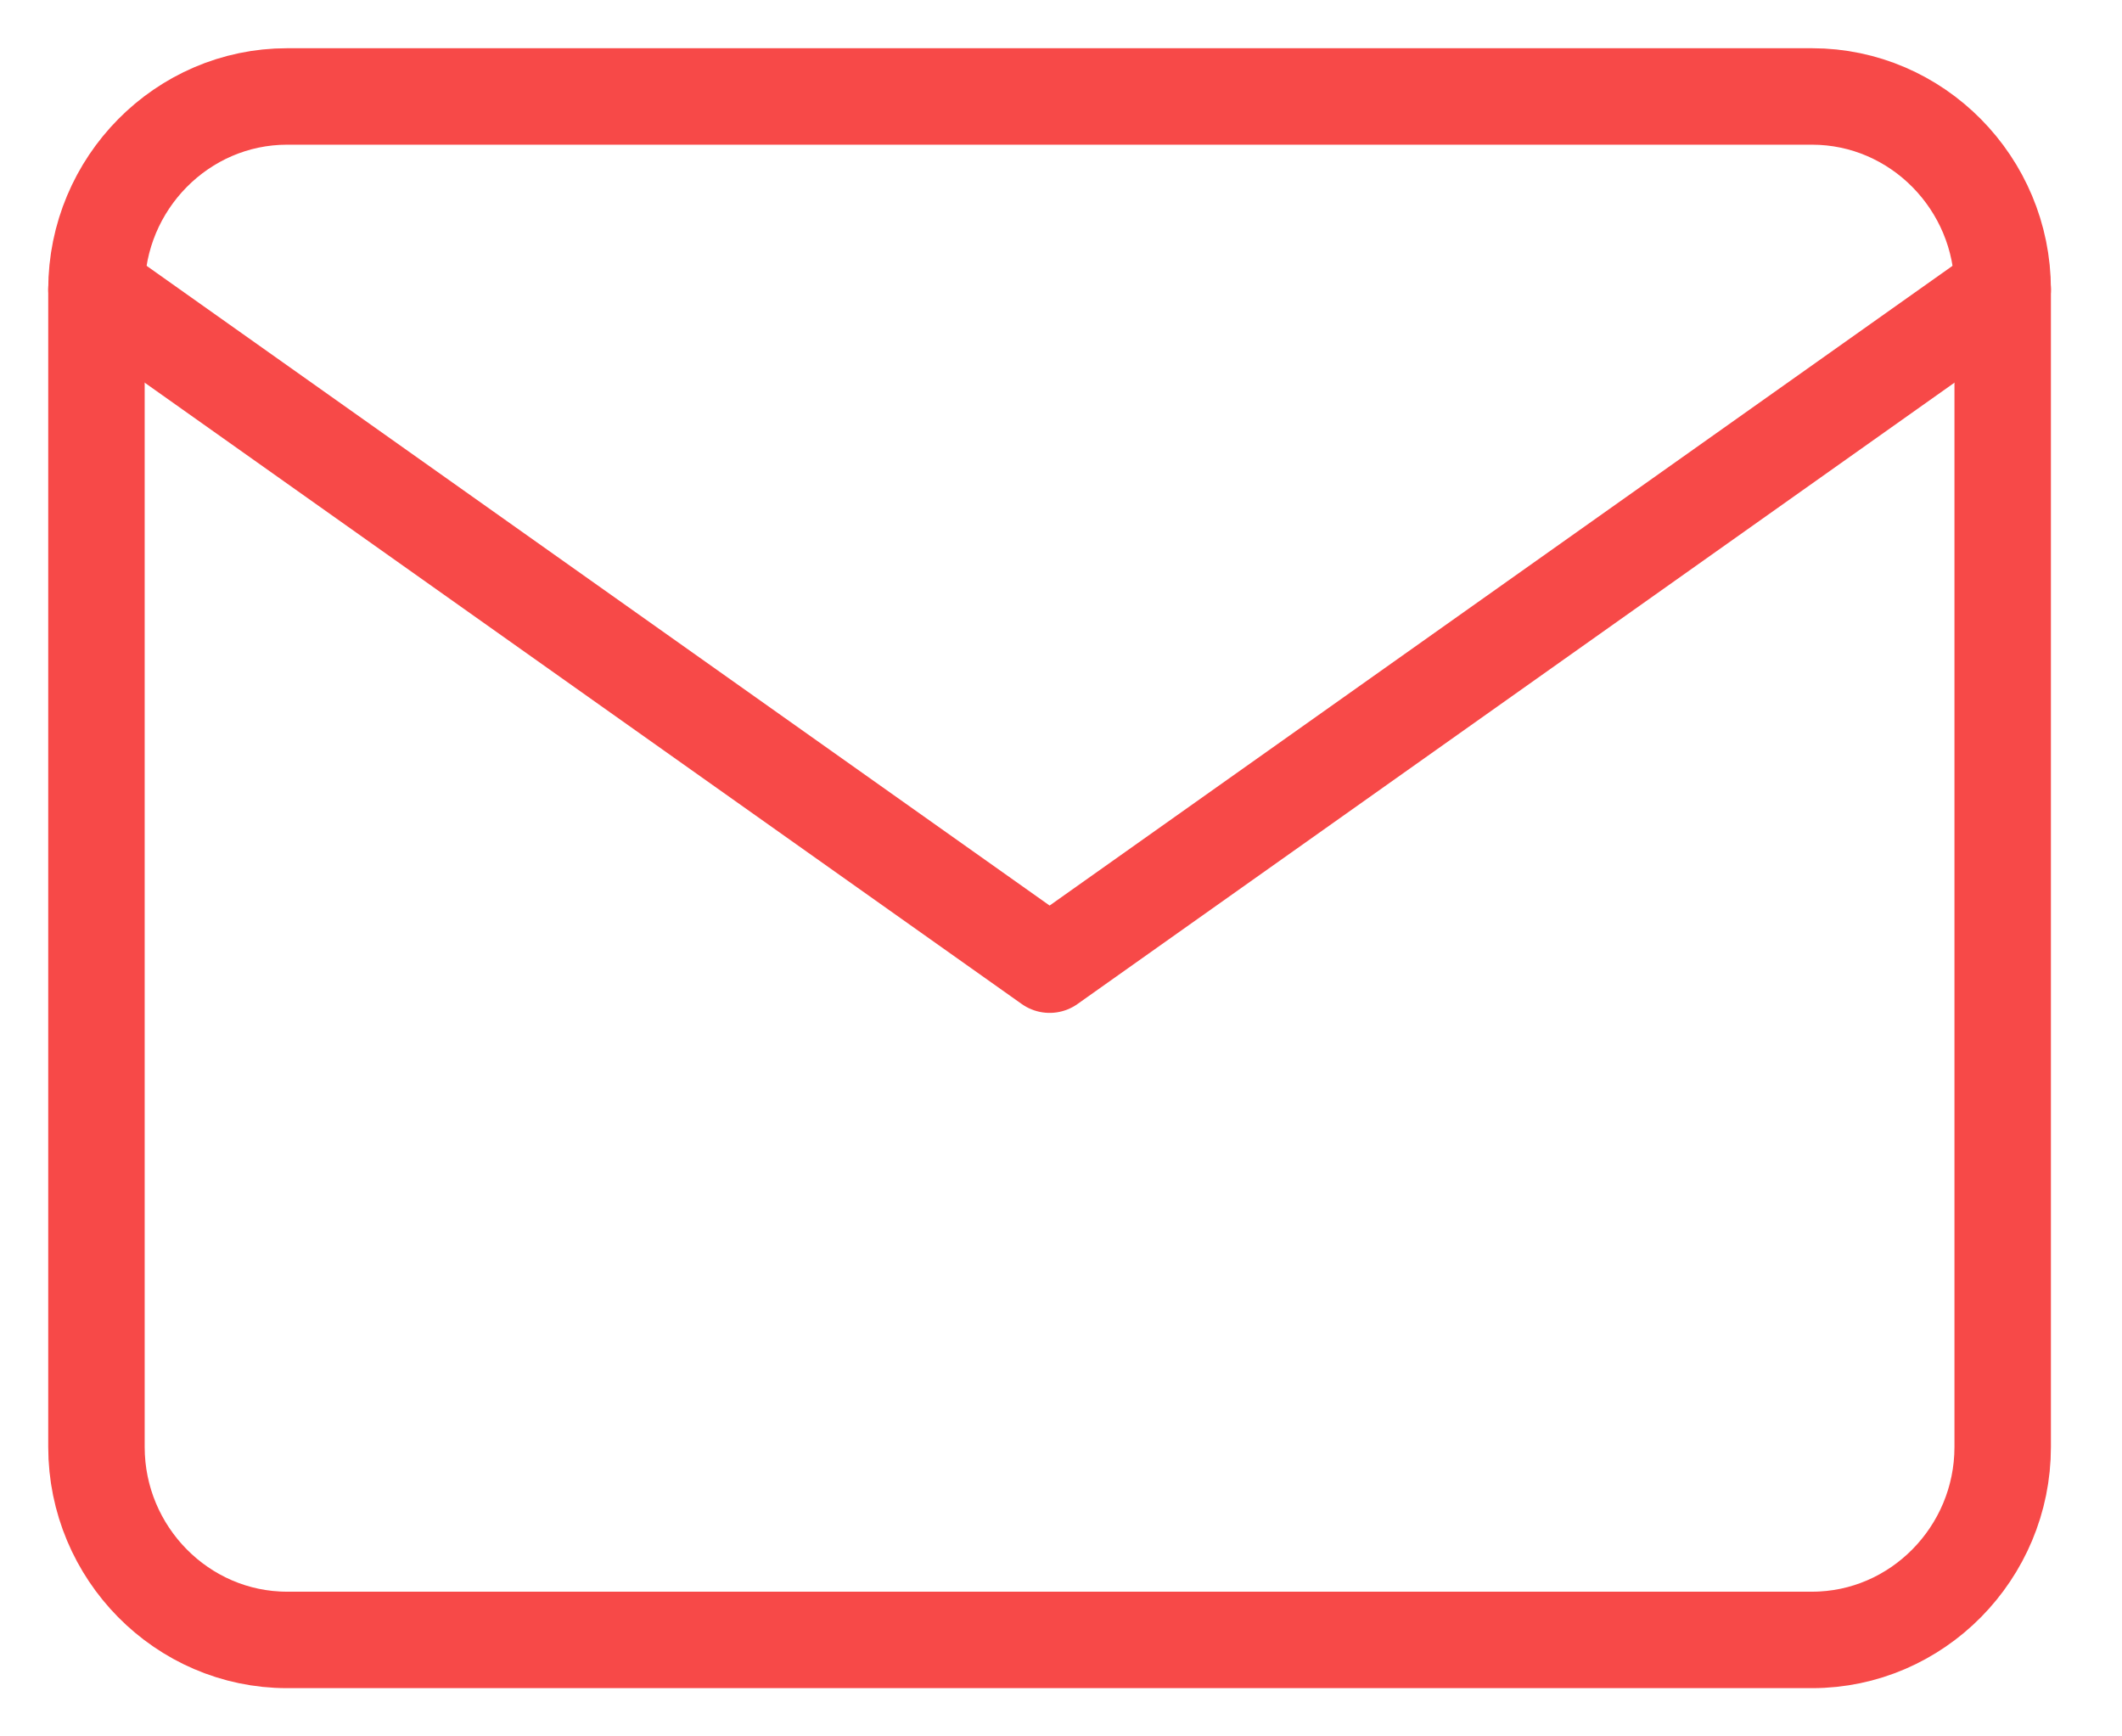
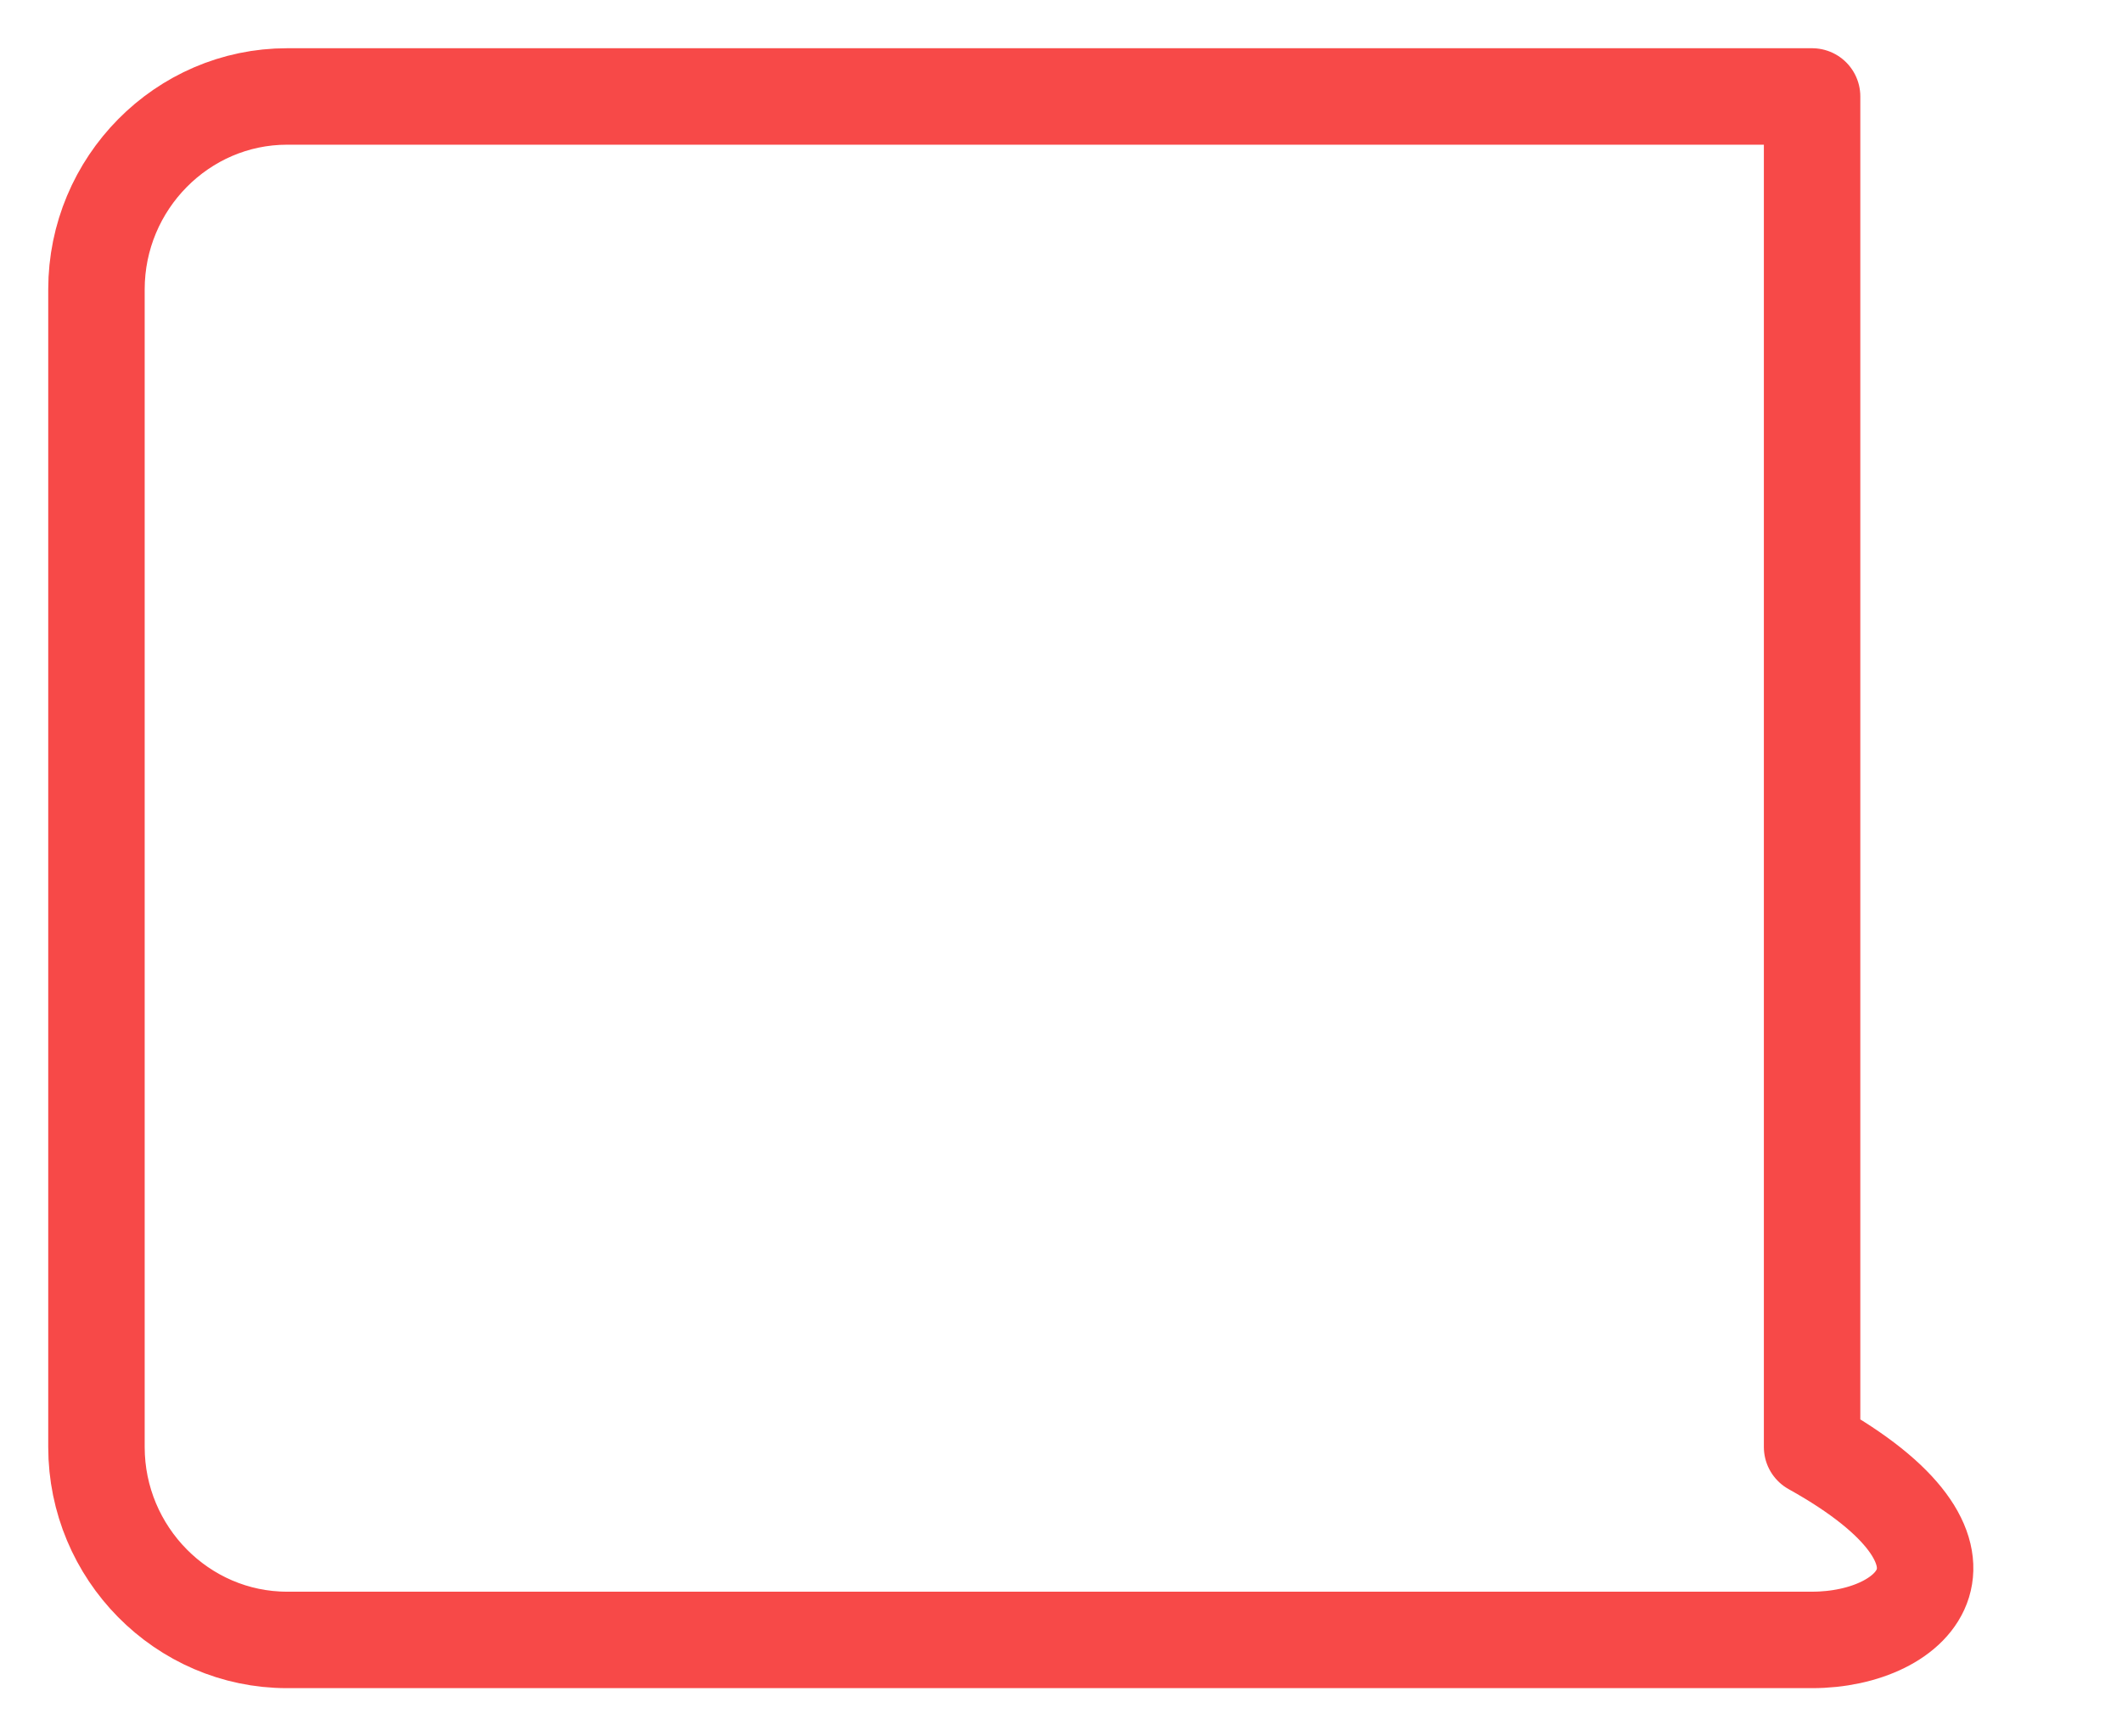
<svg xmlns="http://www.w3.org/2000/svg" width="22" height="18" viewBox="0 0 22 18" fill="none">
-   <path d="M2.976 1H18.787C19.874 1 20.763 1.9 20.763 3V15C20.763 16.1 19.874 17 18.787 17H2.976C1.889 17 1 16.1 1 15V3C1 1.9 1.889 1 2.976 1Z" stroke="#F74948" stroke-linecap="round" stroke-linejoin="round" />
-   <path d="M20.763 3L10.882 10L1 3" stroke="#F74948" stroke-linecap="round" stroke-linejoin="round" />
+   <path d="M2.976 1H18.787V15C20.763 16.1 19.874 17 18.787 17H2.976C1.889 17 1 16.1 1 15V3C1 1.9 1.889 1 2.976 1Z" stroke="#F74948" stroke-linecap="round" stroke-linejoin="round" />
</svg>